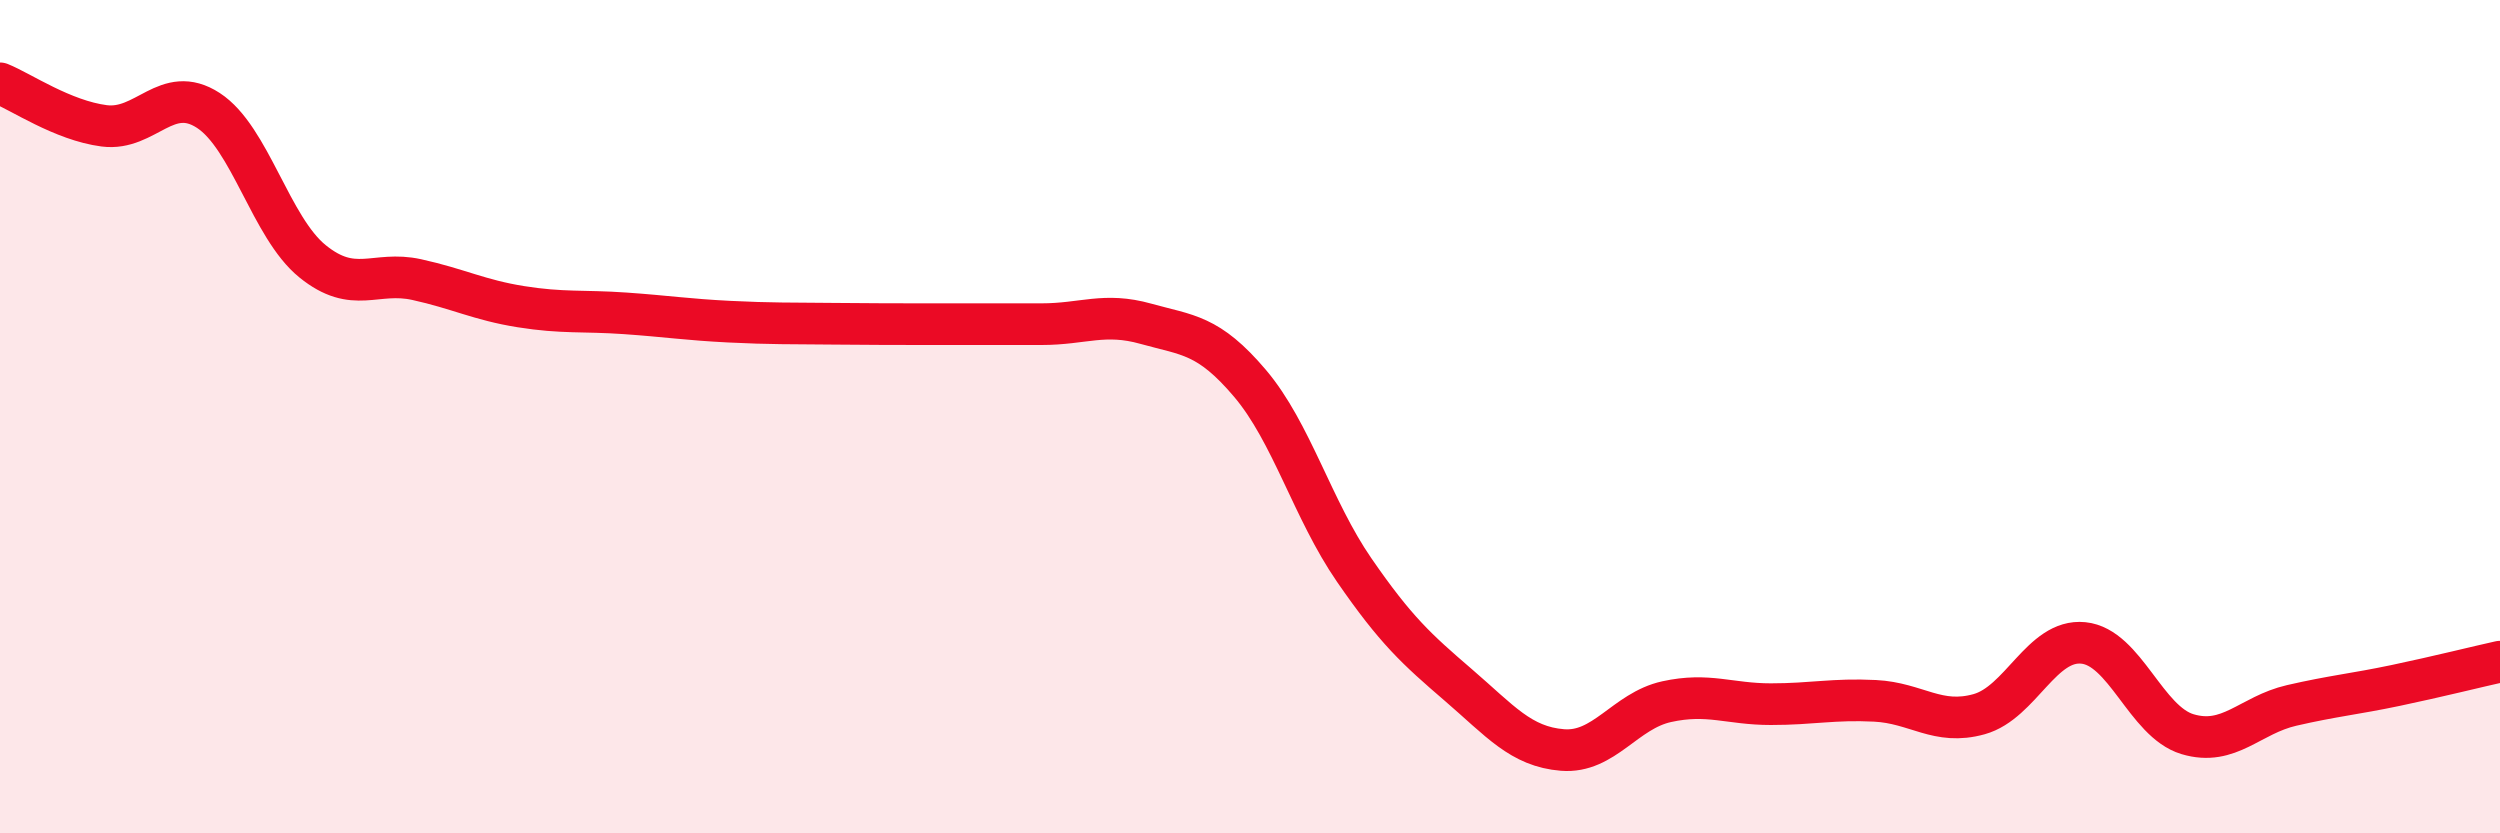
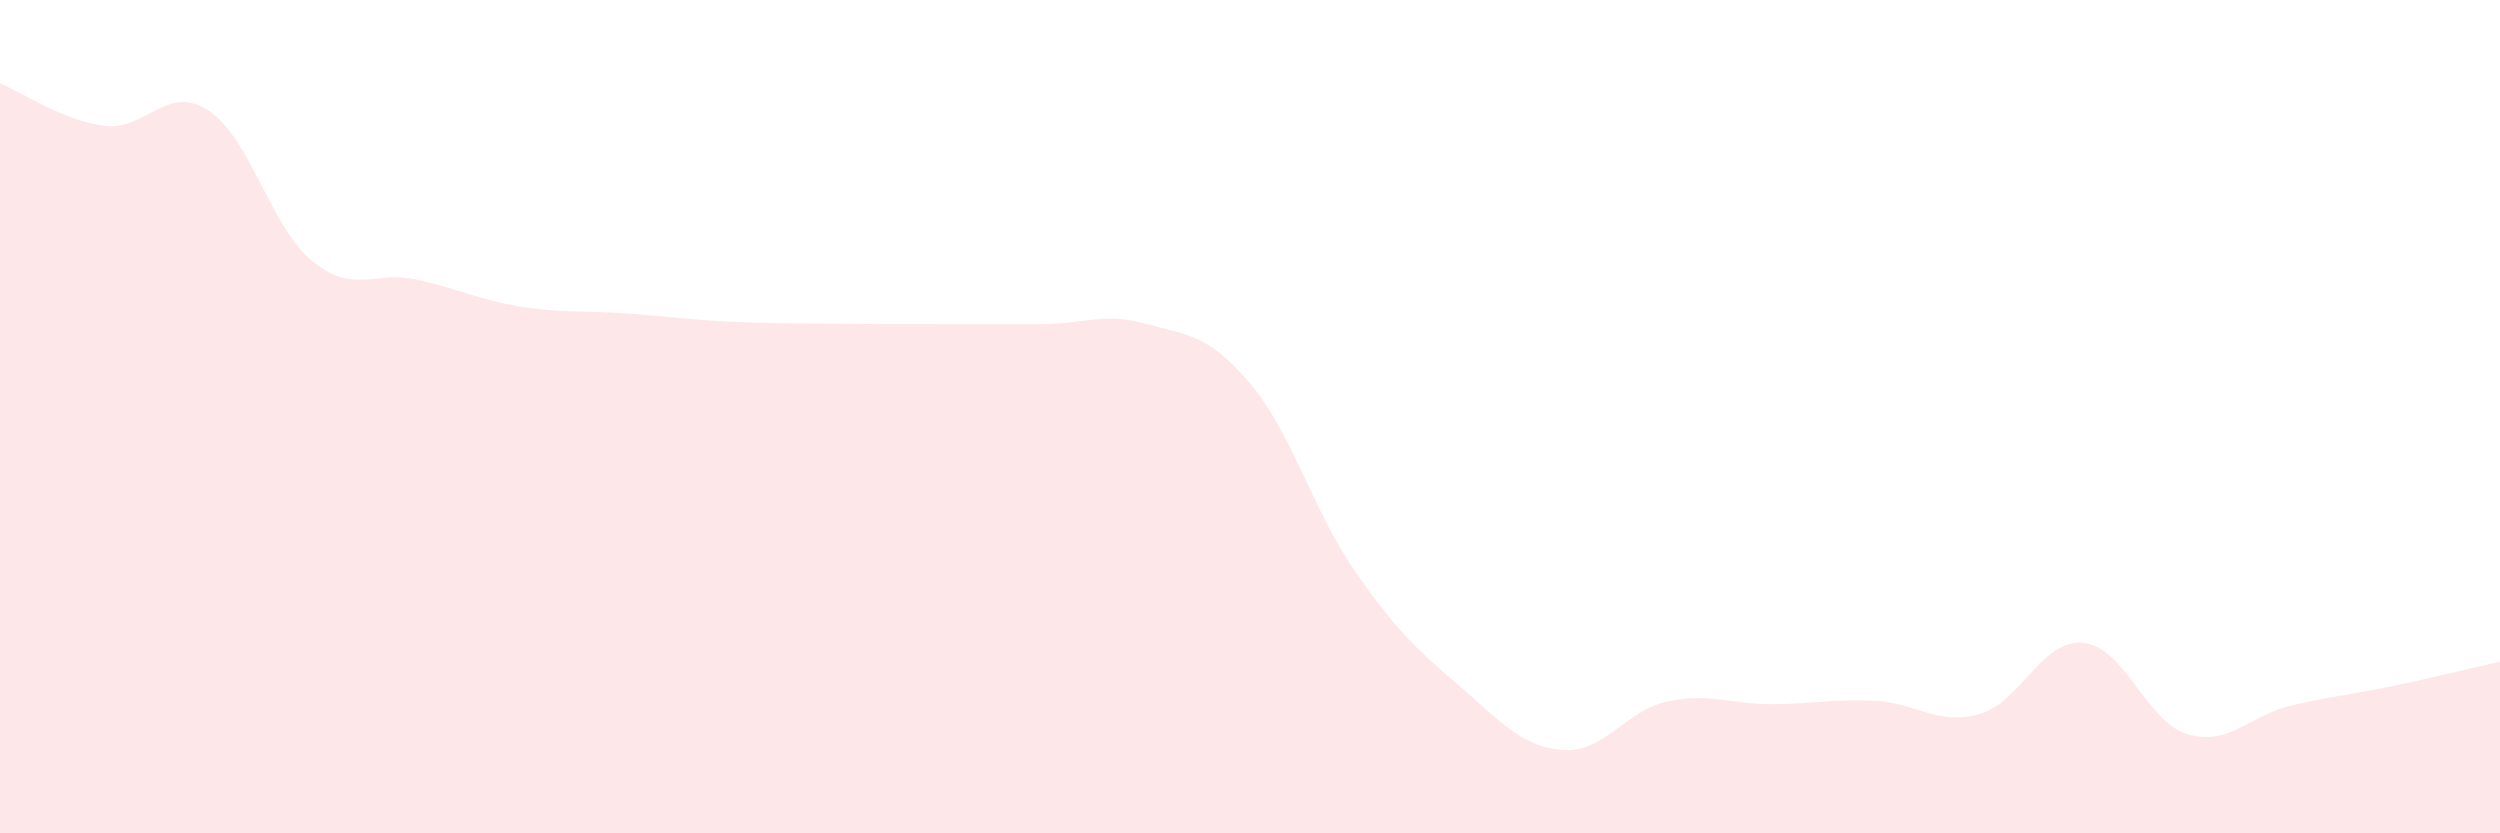
<svg xmlns="http://www.w3.org/2000/svg" width="60" height="20" viewBox="0 0 60 20">
  <path d="M 0,2 C 0.5,2.2 1.5,2.89 2.5,3.02 C 3.5,3.15 4,2 5,2.65 C 6,3.3 6.5,5.46 7.5,6.27 C 8.5,7.08 9,6.49 10,6.71 C 11,6.93 11.5,7.2 12.5,7.36 C 13.5,7.52 14,7.45 15,7.52 C 16,7.59 16.5,7.67 17.5,7.72 C 18.5,7.77 19,7.76 20,7.77 C 21,7.78 21.5,7.78 22.5,7.78 C 23.5,7.78 24,7.78 25,7.78 C 26,7.78 26.5,7.49 27.5,7.77 C 28.5,8.05 29,8.02 30,9.2 C 31,10.38 31.5,12.23 32.5,13.68 C 33.5,15.13 34,15.58 35,16.44 C 36,17.3 36.5,17.92 37.5,18 C 38.5,18.08 39,17.06 40,16.84 C 41,16.62 41.5,16.9 42.5,16.9 C 43.5,16.9 44,16.77 45,16.82 C 46,16.87 46.5,17.42 47.5,17.14 C 48.5,16.86 49,15.33 50,15.43 C 51,15.53 51.5,17.32 52.5,17.62 C 53.5,17.92 54,17.16 55,16.93 C 56,16.7 56.5,16.66 57.5,16.45 C 58.5,16.24 59.5,15.99 60,15.88L60 20L0 20Z" fill="#EB0A25" opacity="0.1" stroke-linecap="round" stroke-linejoin="round" />
-   <path d="M 0,2 C 0.5,2.2 1.5,2.89 2.5,3.02 C 3.5,3.15 4,2 5,2.65 C 6,3.3 6.5,5.46 7.5,6.27 C 8.5,7.08 9,6.49 10,6.71 C 11,6.93 11.5,7.2 12.5,7.36 C 13.5,7.52 14,7.45 15,7.52 C 16,7.59 16.5,7.67 17.5,7.72 C 18.5,7.77 19,7.76 20,7.77 C 21,7.78 21.5,7.78 22.5,7.78 C 23.5,7.78 24,7.78 25,7.78 C 26,7.78 26.5,7.49 27.5,7.77 C 28.5,8.05 29,8.02 30,9.2 C 31,10.38 31.5,12.23 32.5,13.68 C 33.5,15.13 34,15.58 35,16.44 C 36,17.3 36.5,17.92 37.5,18 C 38.5,18.08 39,17.06 40,16.84 C 41,16.62 41.5,16.9 42.5,16.9 C 43.5,16.9 44,16.77 45,16.82 C 46,16.87 46.5,17.42 47.5,17.14 C 48.5,16.86 49,15.33 50,15.43 C 51,15.53 51.5,17.32 52.5,17.62 C 53.5,17.92 54,17.16 55,16.93 C 56,16.7 56.5,16.66 57.5,16.45 C 58.5,16.24 59.5,15.99 60,15.88" stroke="#EB0A25" stroke-width="1" fill="none" stroke-linecap="round" stroke-linejoin="round" />
</svg>